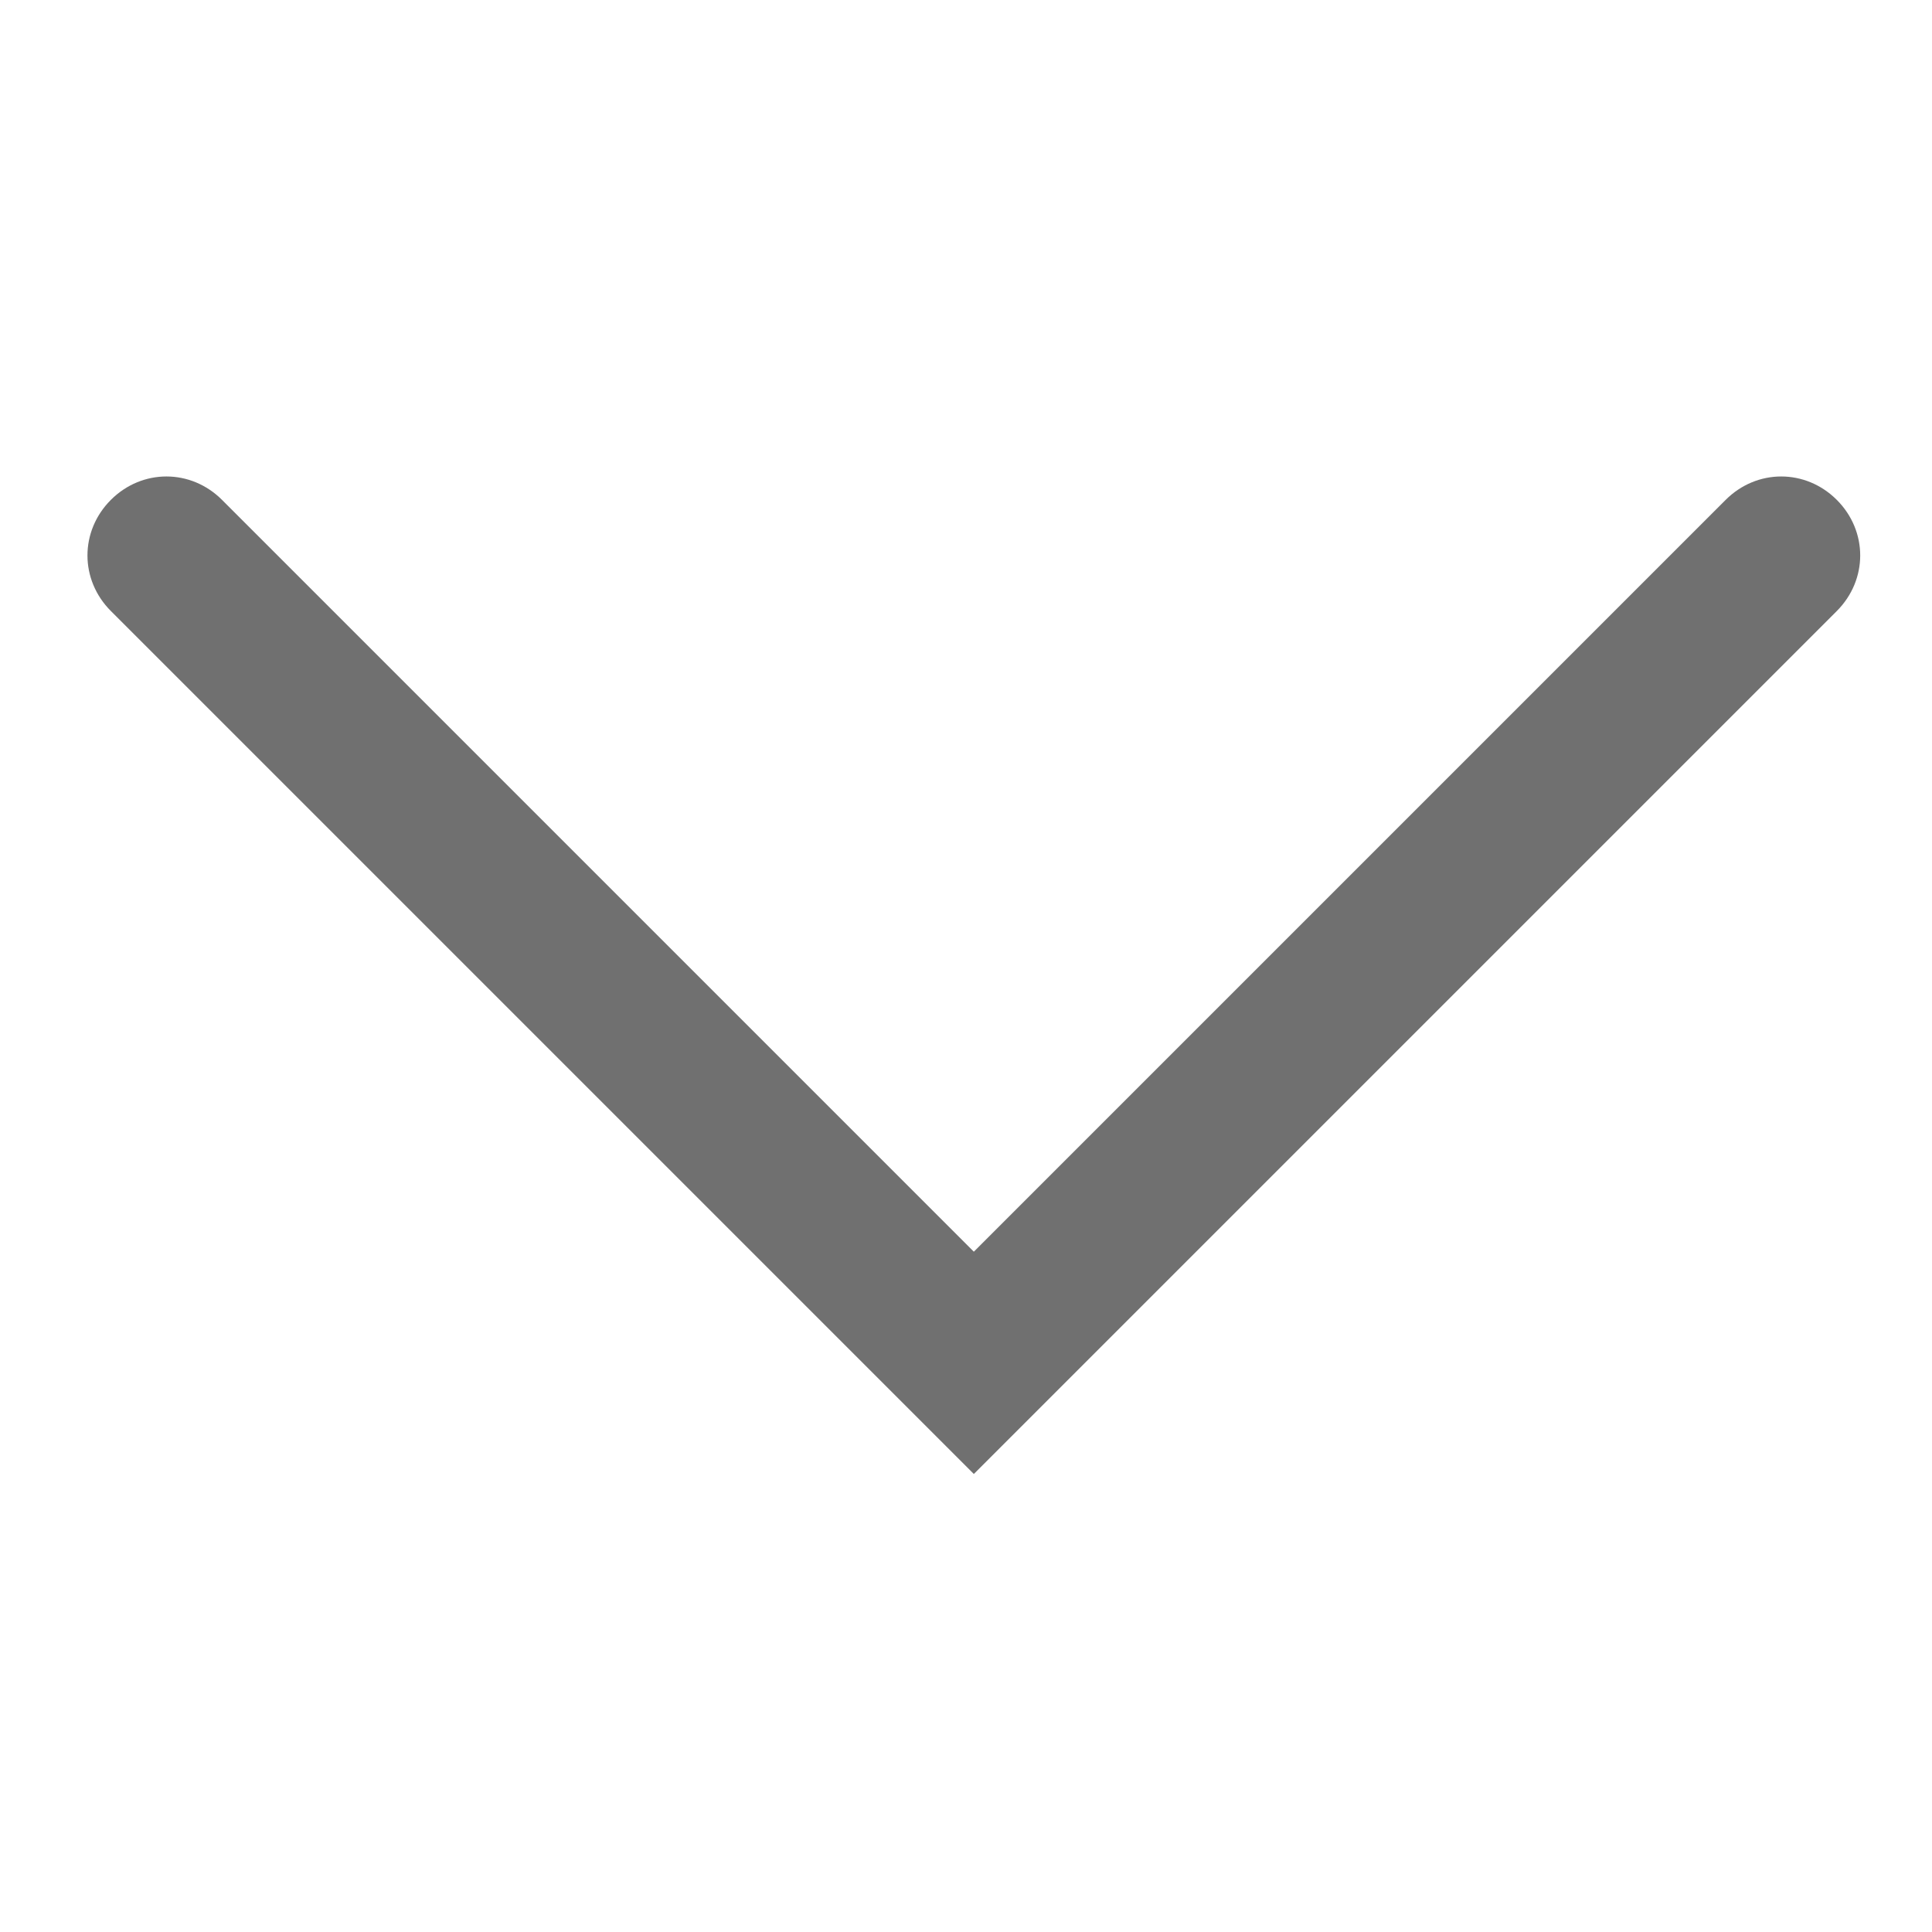
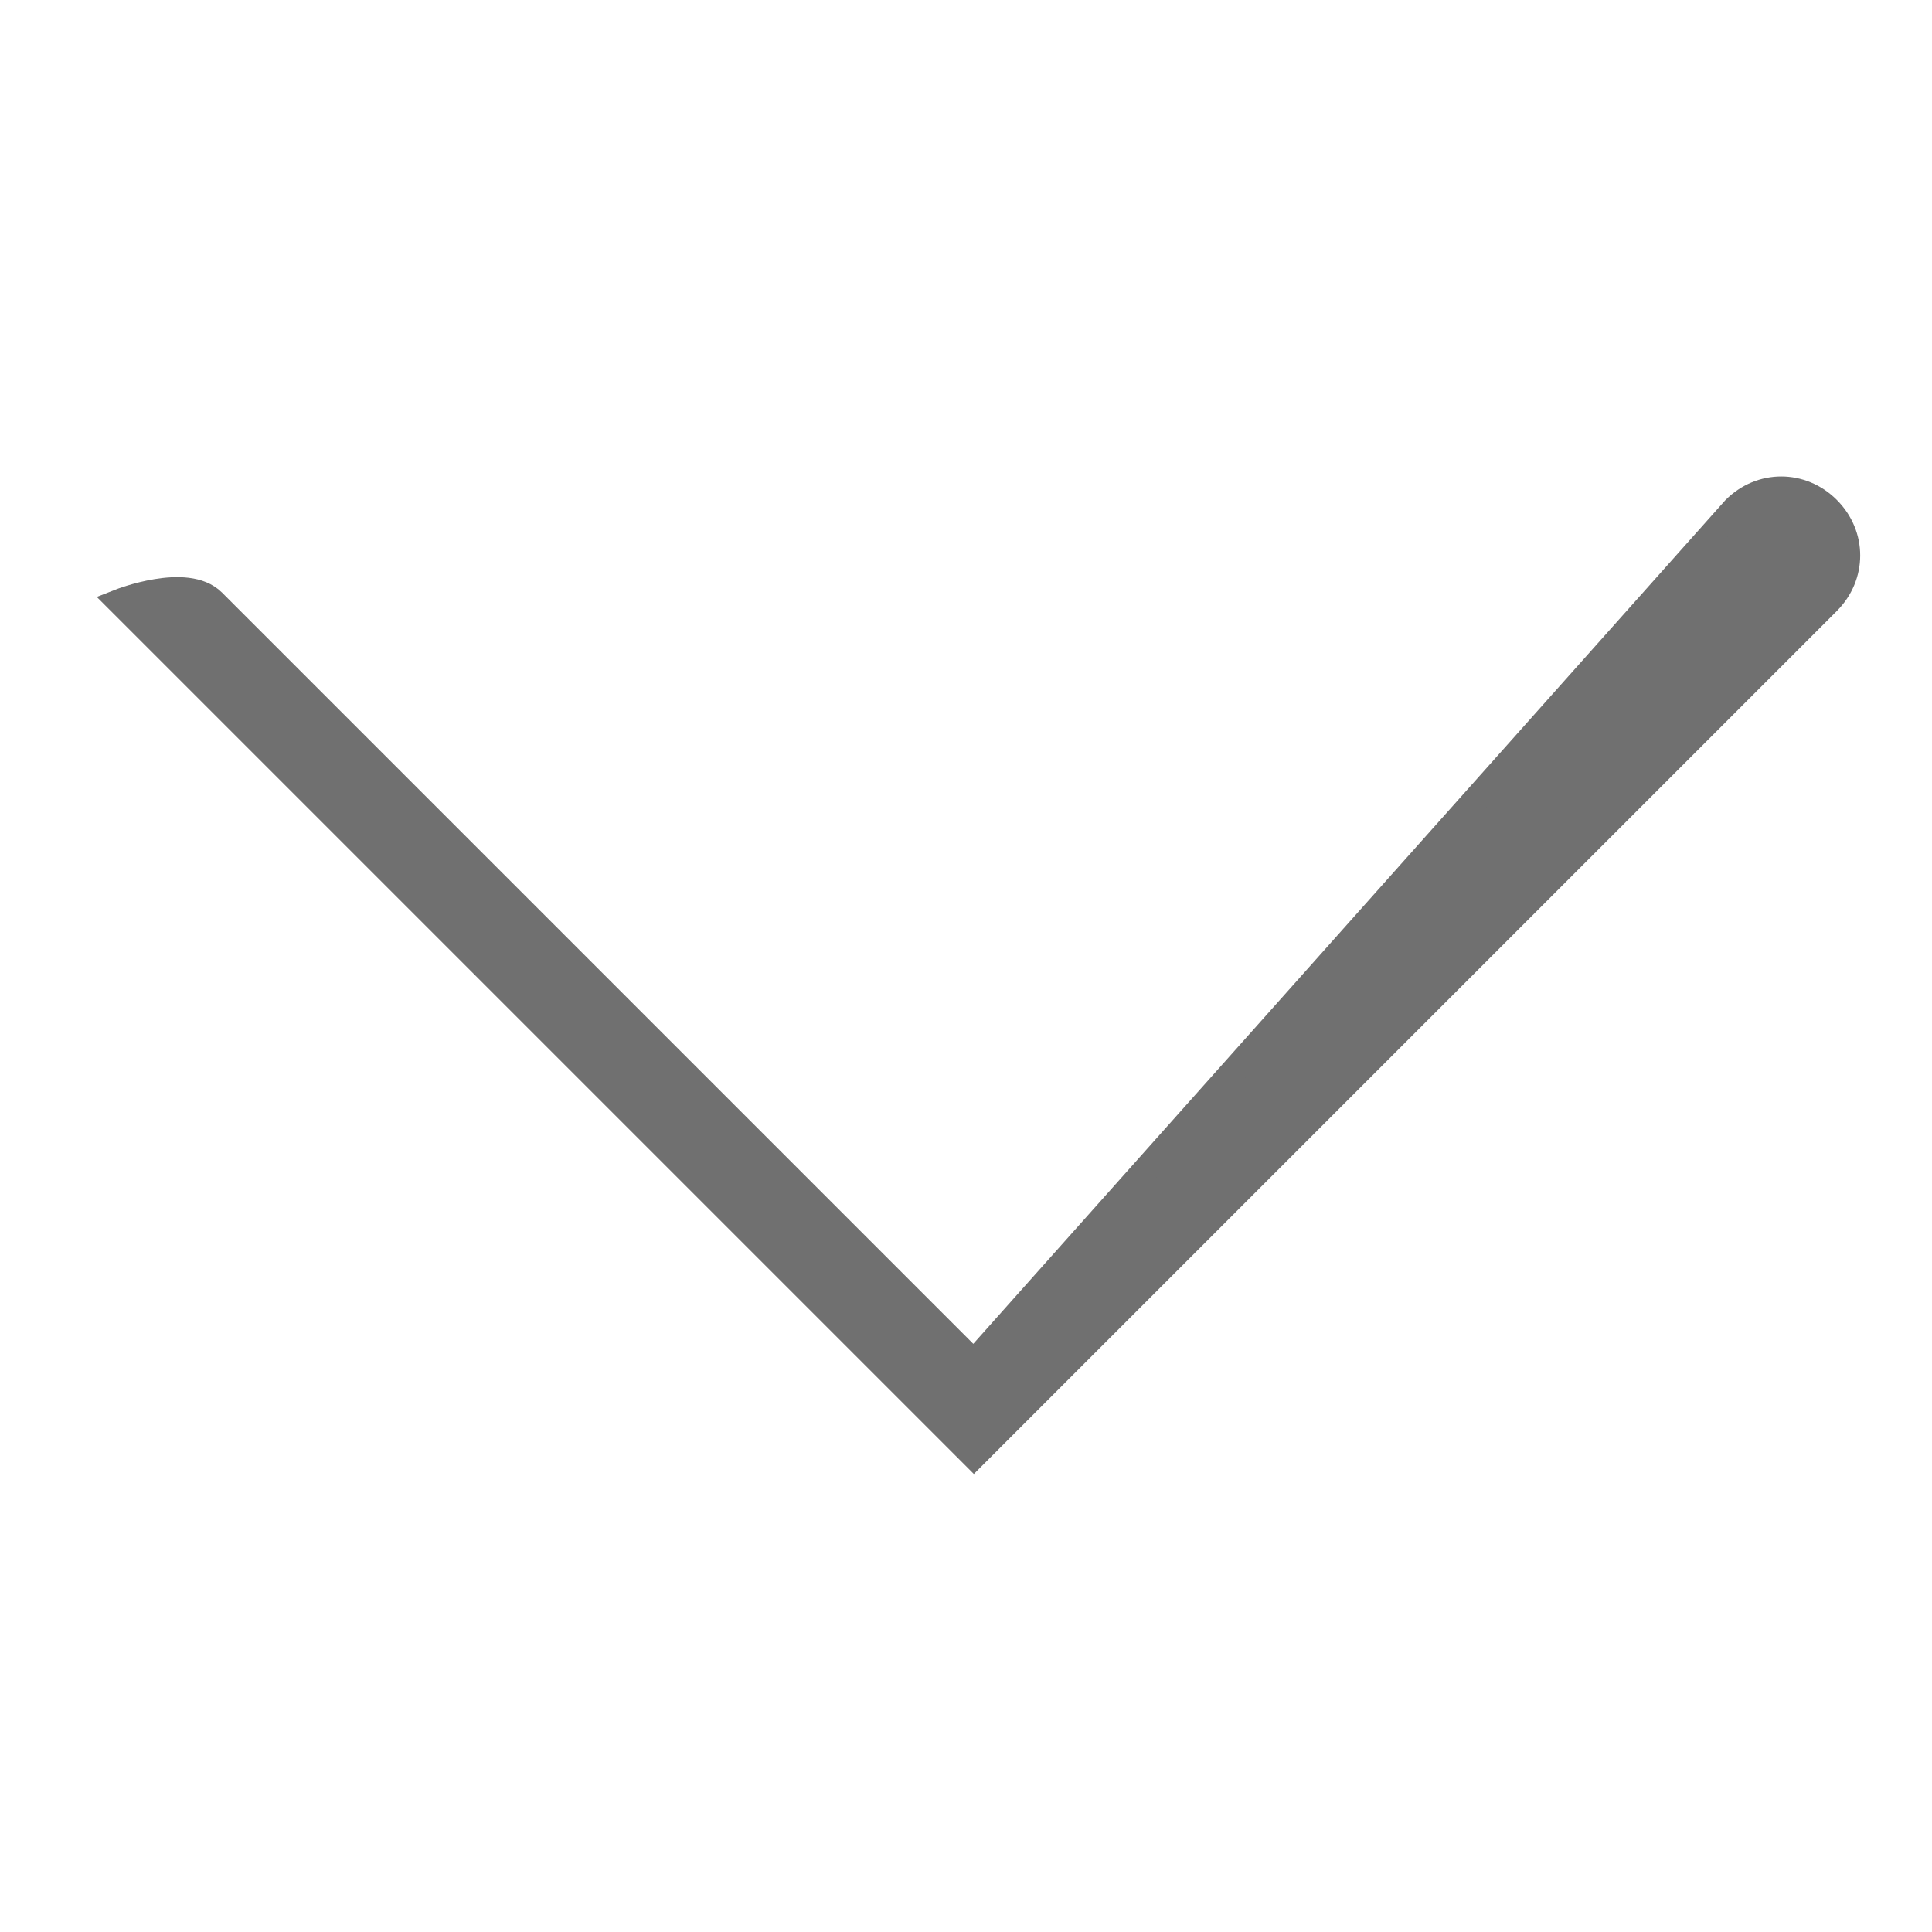
<svg xmlns="http://www.w3.org/2000/svg" version="1.1" id="Layer_1" x="0px" y="0px" viewBox="0 0 148 148" style="enable-background:new 0 0 148 148;" xml:space="preserve">
  <style type="text/css">
	.st0{fill:#707070;stroke:#707070;stroke-width:2;stroke-miterlimit:10;}
</style>
  <g>
-     <path class="st0" d="M74.6,111.5L9.2,46.1c-2-2-2-5.1,0-7.1s5.1-2,7.1,0l58.3,58.3L132.9,39c2-2,5.1-2,7.1,0s2,5.1,0,7.1   L74.6,111.5z" />
+     <path class="st0" d="M74.6,111.5L9.2,46.1s5.1-2,7.1,0l58.3,58.3L132.9,39c2-2,5.1-2,7.1,0s2,5.1,0,7.1   L74.6,111.5z" />
  </g>
</svg>